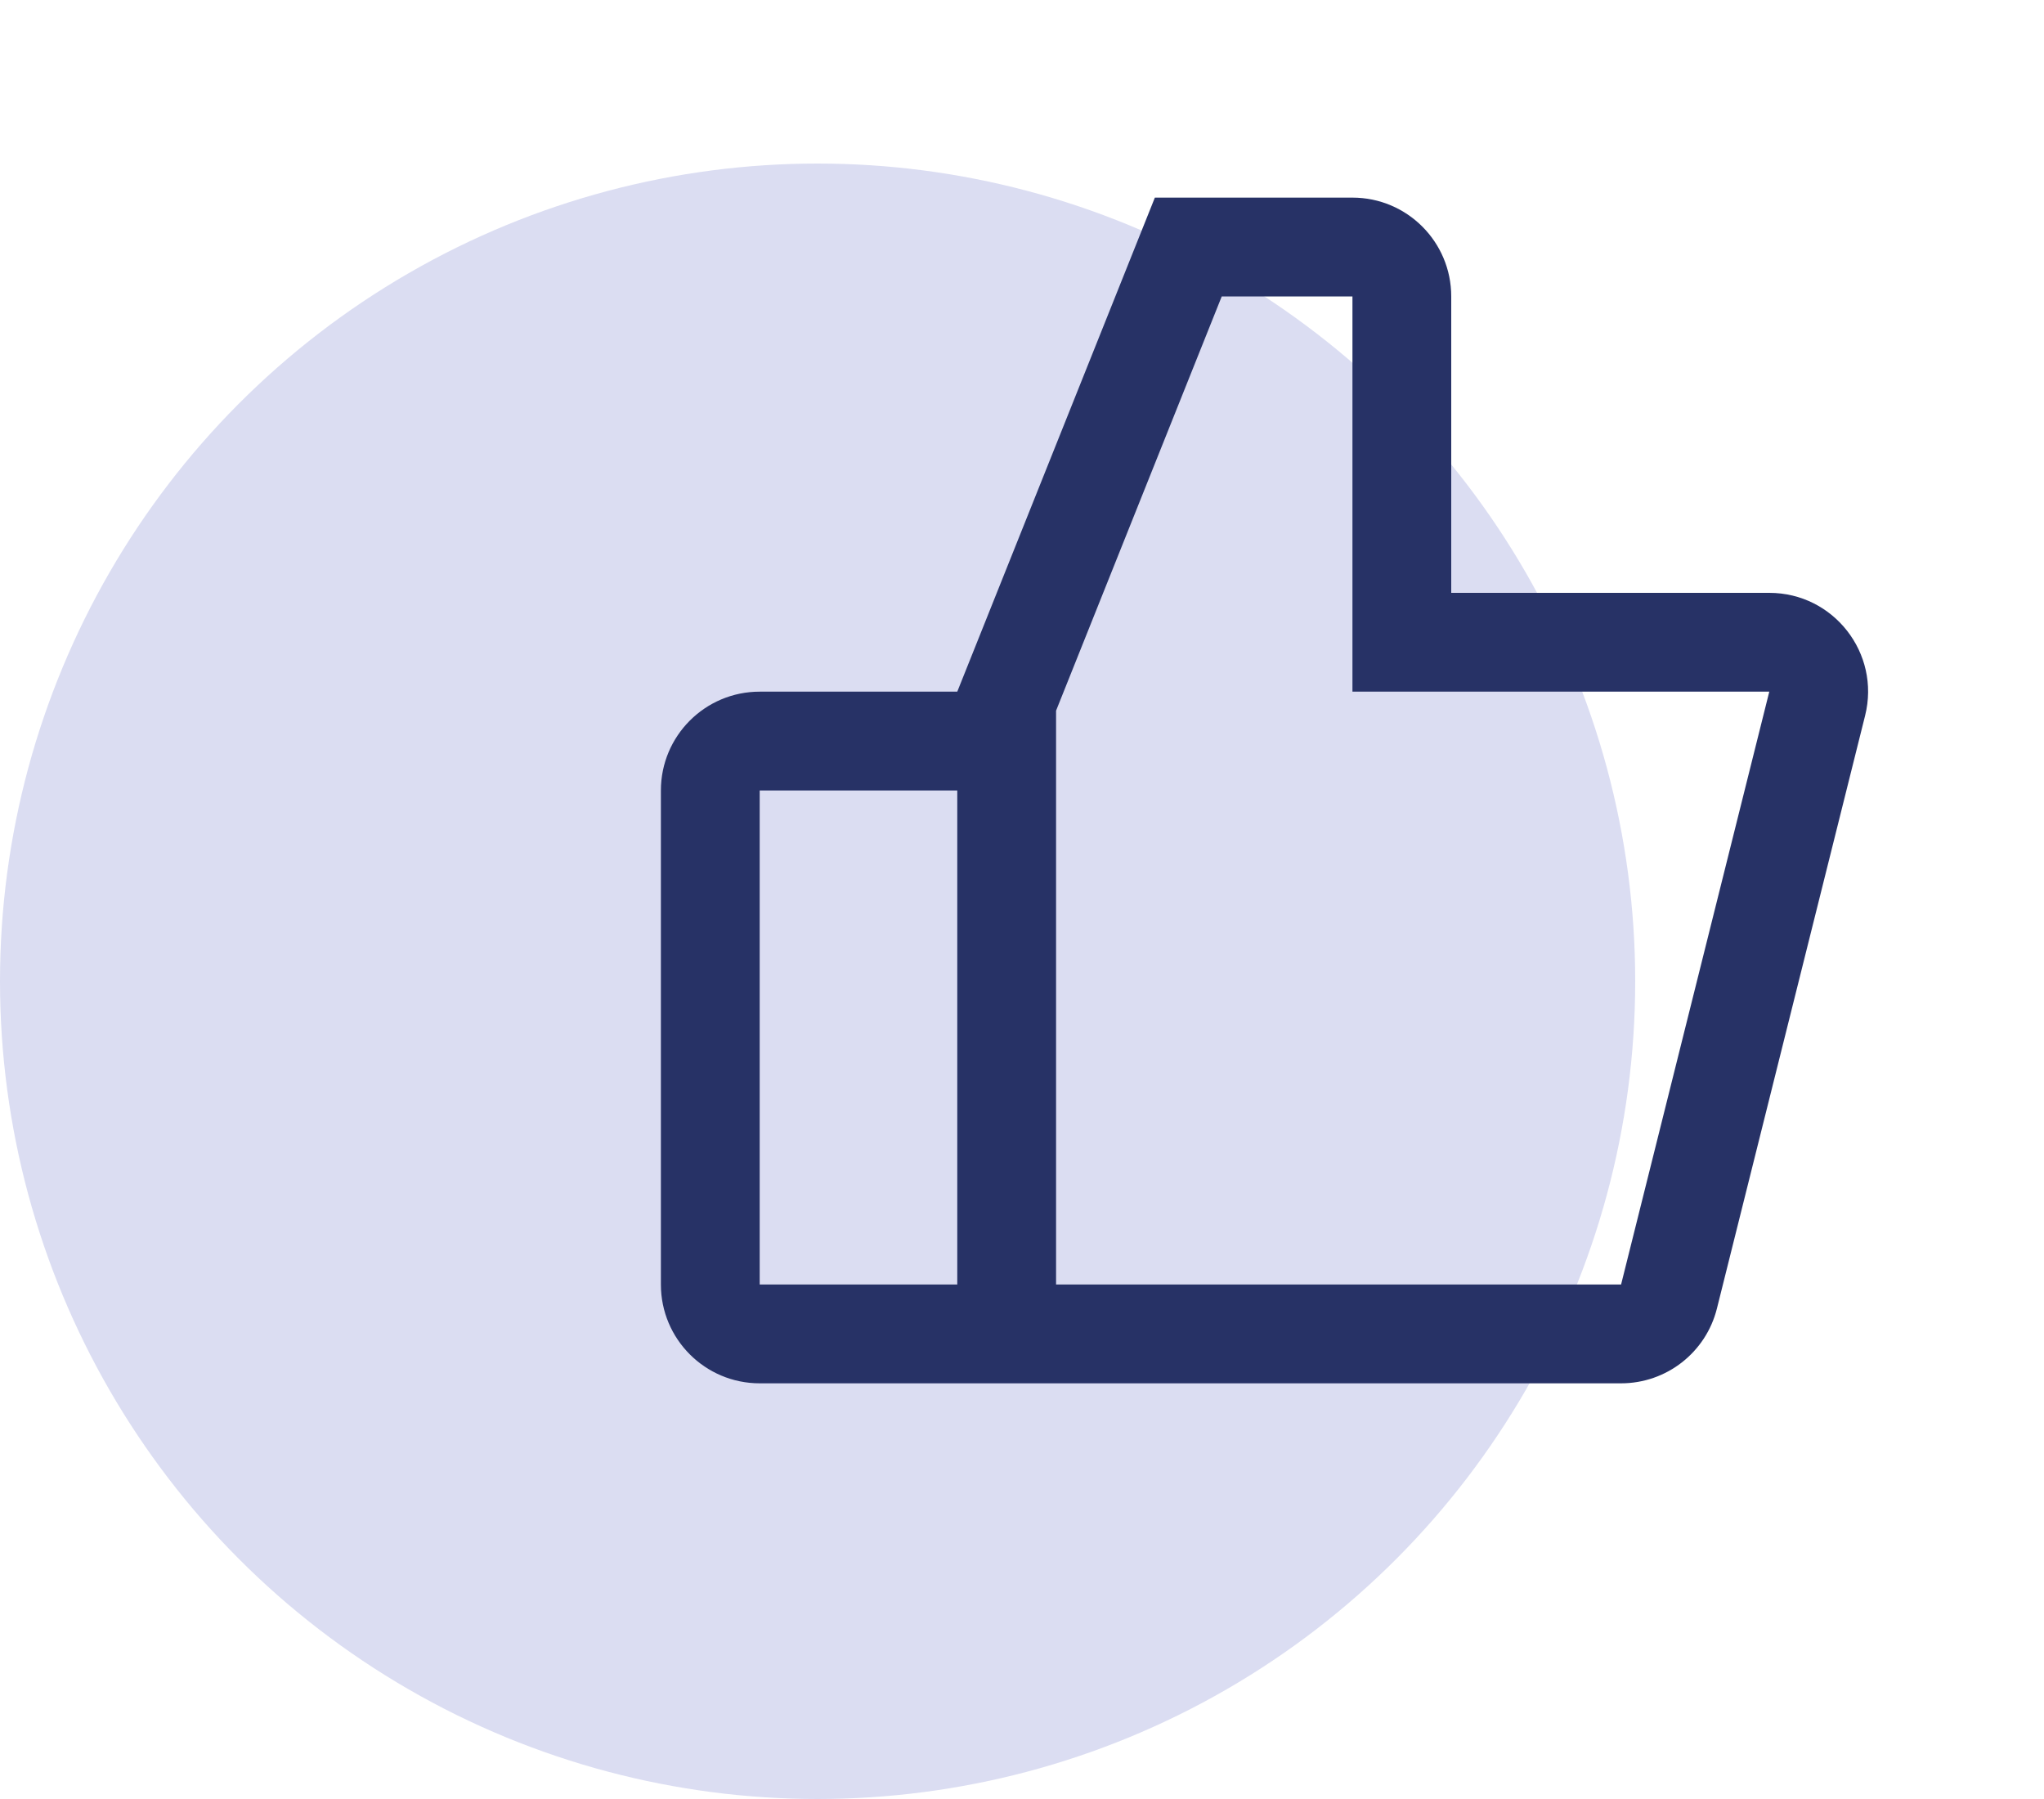
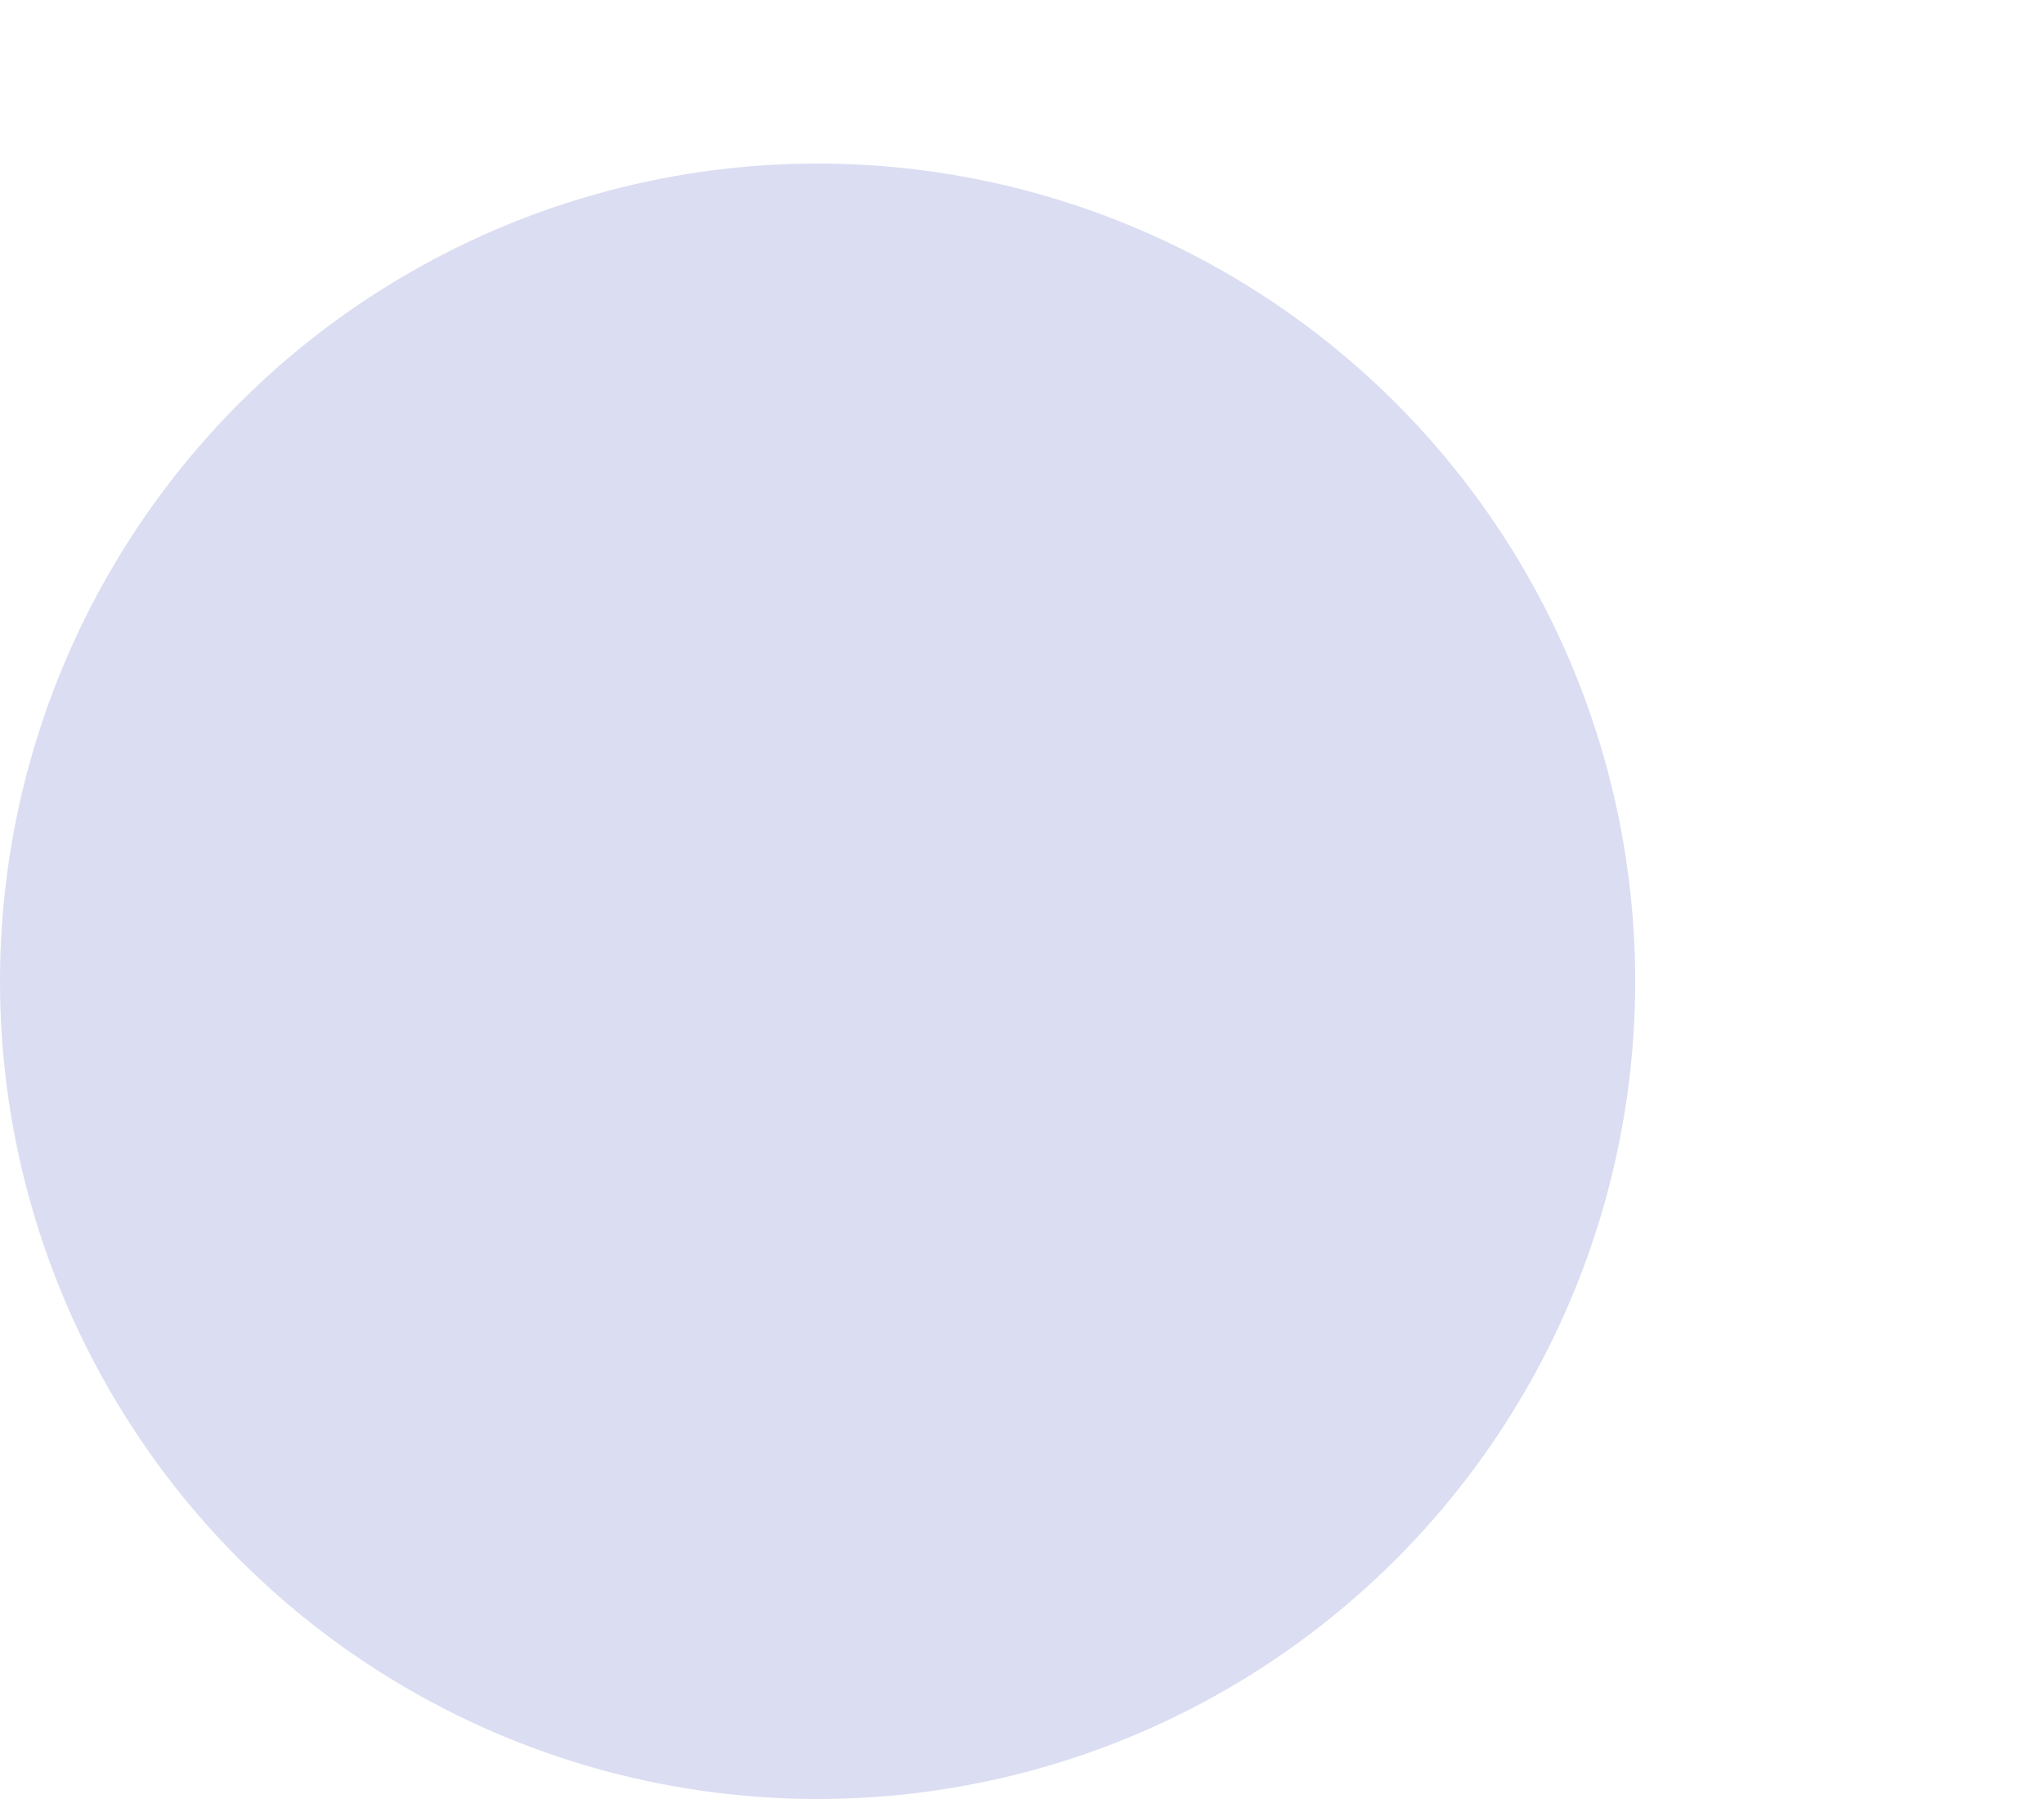
<svg xmlns="http://www.w3.org/2000/svg" width="75" height="66" viewBox="0 0 75 66" fill="none">
  <circle cx="30" cy="36" r="30" fill="#DBDDF2" />
-   <path d="M53.25 21.75H64.92C67.278 21.75 69.008 23.966 68.436 26.254L62.999 48.004C62.596 49.618 61.146 50.75 59.482 50.75H27.875C25.873 50.75 24.25 49.127 24.25 47.125V29C24.25 26.998 25.873 25.375 27.875 25.375H35.125L42.375 7.25H49.625C51.627 7.25 53.25 8.873 53.25 10.875V21.75ZM38.75 26.073V47.125H59.482L64.92 25.375H49.625V10.875H44.829L38.75 26.073ZM35.125 29H27.875V47.125H35.125V29Z" fill="#273266" />
</svg>